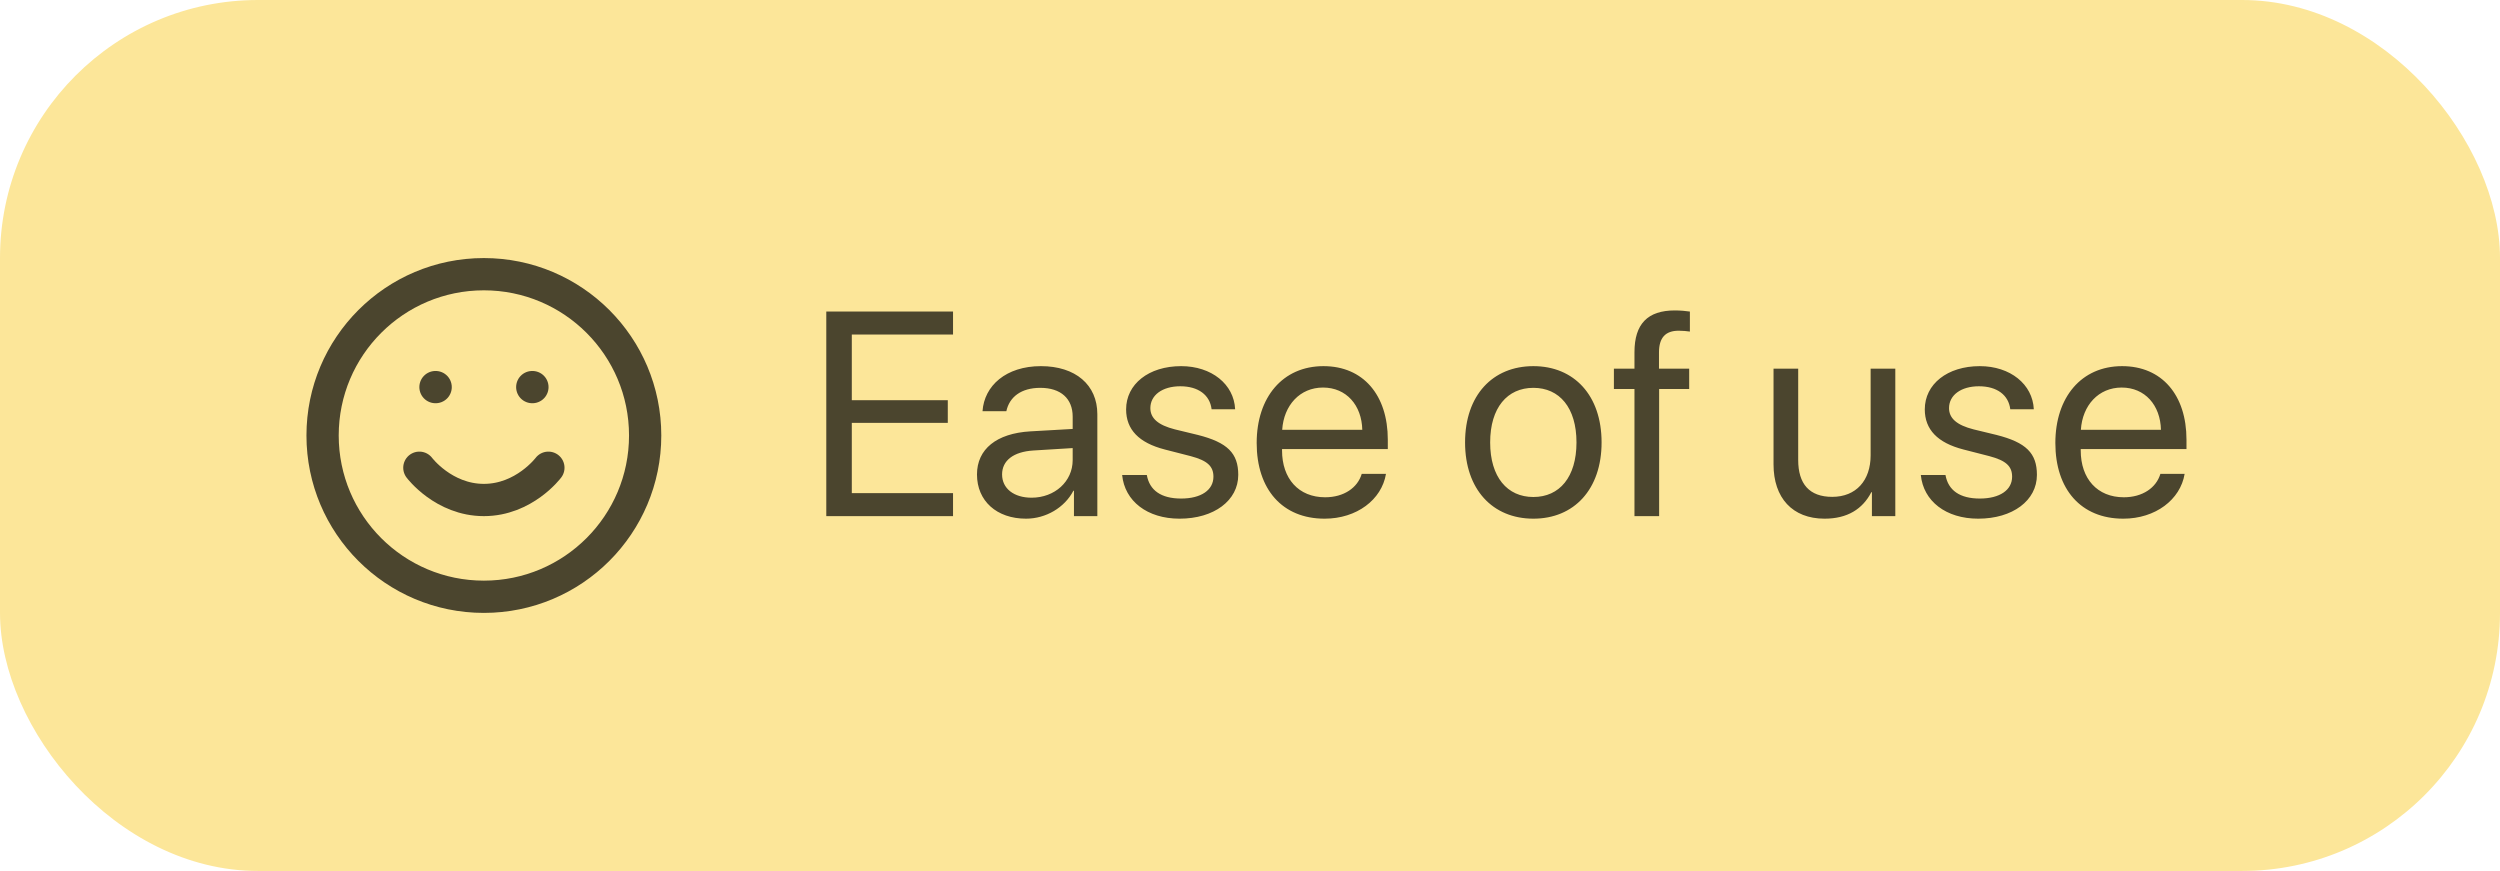
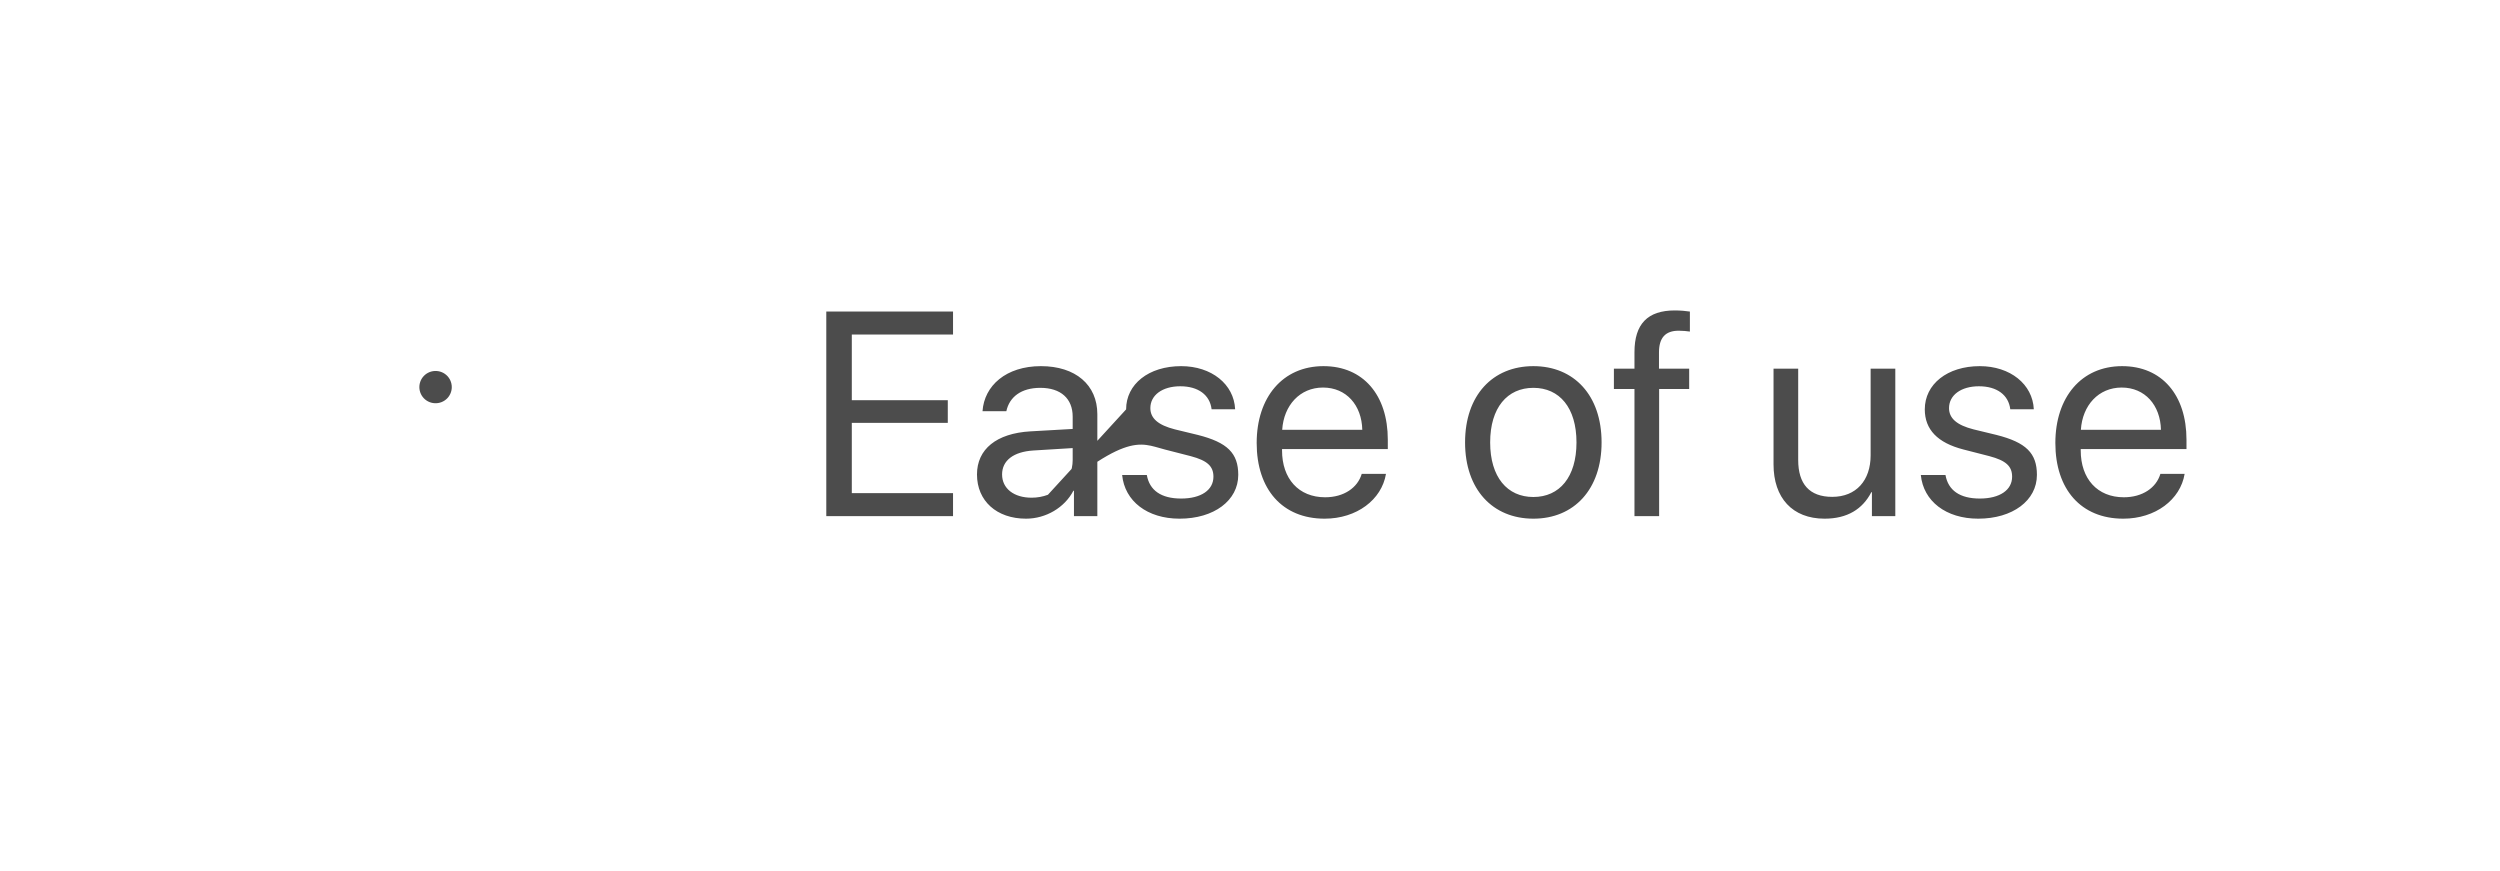
<svg xmlns="http://www.w3.org/2000/svg" width="155" height="54" viewBox="0 0 155 54" fill="none">
-   <rect width="155" height="54" rx="16" fill="#FCE699" />
-   <path d="M30 37C35.523 37 40 32.523 40 27C40 21.477 35.523 17 30 17C24.477 17 20 21.477 20 27C20 32.523 24.477 37 30 37Z" stroke="black" stroke-opacity="0.7" stroke-width="2" stroke-linecap="round" stroke-linejoin="round" />
-   <path d="M26 29C26 29 27.5 31 30 31C32.5 31 34 29 34 29" stroke="black" stroke-opacity="0.7" stroke-width="2" stroke-linecap="round" stroke-linejoin="round" />
  <path d="M27 24H27.01" stroke="black" stroke-opacity="0.7" stroke-width="2" stroke-linecap="round" stroke-linejoin="round" />
-   <path d="M33 24H33.01" stroke="black" stroke-opacity="0.7" stroke-width="2" stroke-linecap="round" stroke-linejoin="round" />
-   <path d="M59.088 30.576H52.812V26.217H58.763V24.811H52.812V20.741H59.088V19.317H51.23V32H59.088V30.576ZM63.957 30.857C62.858 30.857 62.129 30.286 62.129 29.416C62.129 28.555 62.832 28.01 64.062 27.931L66.506 27.781V28.528C66.506 29.847 65.398 30.857 63.957 30.857ZM63.614 32.158C64.845 32.158 66.005 31.473 66.55 30.427H66.585V32H68.035V25.681C68.035 23.861 66.682 22.701 64.537 22.701C62.375 22.701 61.022 23.914 60.916 25.496H62.393C62.586 24.6 63.324 24.046 64.502 24.046C65.768 24.046 66.506 24.714 66.506 25.83V26.595L63.887 26.744C61.777 26.867 60.573 27.852 60.573 29.416C60.573 31.06 61.795 32.158 63.614 32.158ZM69.819 25.382C69.819 26.63 70.61 27.456 72.219 27.869L73.827 28.282C74.856 28.555 75.233 28.906 75.233 29.557C75.233 30.383 74.469 30.91 73.23 30.91C71.99 30.91 71.269 30.4 71.103 29.451H69.573C69.731 31.068 71.129 32.158 73.133 32.158C75.269 32.158 76.772 31.033 76.772 29.442C76.772 28.098 76.103 27.43 74.258 26.964L72.843 26.621C71.806 26.357 71.322 25.936 71.322 25.303C71.322 24.503 72.061 23.949 73.177 23.949C74.302 23.949 75.014 24.494 75.119 25.373H76.578C76.508 23.826 75.119 22.701 73.23 22.701C71.217 22.701 69.819 23.817 69.819 25.382ZM82.027 24.028C83.469 24.028 84.427 25.118 84.462 26.648H79.496C79.593 25.127 80.595 24.028 82.027 24.028ZM84.427 29.381C84.172 30.242 83.319 30.831 82.159 30.831C80.516 30.831 79.487 29.68 79.487 27.931V27.843H86.044V27.263C86.044 24.494 84.523 22.701 82.054 22.701C79.531 22.701 77.914 24.626 77.914 27.465C77.914 30.339 79.505 32.158 82.124 32.158C84.119 32.158 85.666 30.98 85.93 29.381H84.427ZM95.07 32.158C97.593 32.158 99.298 30.339 99.298 27.43C99.298 24.512 97.593 22.701 95.07 22.701C92.539 22.701 90.834 24.512 90.834 27.43C90.834 30.339 92.539 32.158 95.07 32.158ZM95.07 30.814C93.453 30.814 92.39 29.583 92.39 27.43C92.39 25.276 93.453 24.046 95.07 24.046C96.688 24.046 97.742 25.276 97.742 27.43C97.742 29.583 96.688 30.814 95.07 30.814ZM101.337 32H102.866V24.116H104.729V22.859H102.857V21.849C102.857 20.943 103.253 20.504 104.079 20.504C104.334 20.504 104.589 20.53 104.773 20.557V19.317C104.554 19.282 104.185 19.247 103.842 19.247C102.154 19.247 101.337 20.082 101.337 21.84V22.859H100.062V24.116H101.337V32ZM117.509 22.859H115.979V28.23C115.979 29.785 115.083 30.805 113.598 30.805C112.183 30.805 111.488 30.005 111.488 28.52V22.859H109.959V28.792C109.959 30.866 111.128 32.158 113.123 32.158C114.529 32.158 115.479 31.569 116.023 30.515H116.059V32H117.509V22.859ZM119.337 25.382C119.337 26.63 120.128 27.456 121.736 27.869L123.345 28.282C124.373 28.555 124.751 28.906 124.751 29.557C124.751 30.383 123.986 30.91 122.747 30.91C121.508 30.91 120.787 30.4 120.62 29.451H119.091C119.249 31.068 120.646 32.158 122.65 32.158C124.786 32.158 126.289 31.033 126.289 29.442C126.289 28.098 125.621 27.43 123.775 26.964L122.36 26.621C121.323 26.357 120.84 25.936 120.84 25.303C120.84 24.503 121.578 23.949 122.694 23.949C123.819 23.949 124.531 24.494 124.637 25.373H126.096C126.025 23.826 124.637 22.701 122.747 22.701C120.734 22.701 119.337 23.817 119.337 25.382ZM131.545 24.028C132.986 24.028 133.944 25.118 133.979 26.648H129.014C129.11 25.127 130.112 24.028 131.545 24.028ZM133.944 29.381C133.689 30.242 132.837 30.831 131.677 30.831C130.033 30.831 129.005 29.68 129.005 27.931V27.843H135.562V27.263C135.562 24.494 134.041 22.701 131.571 22.701C129.049 22.701 127.432 24.626 127.432 27.465C127.432 30.339 129.022 32.158 131.642 32.158C133.637 32.158 135.184 30.98 135.447 29.381H133.944Z" fill="black" fill-opacity="0.7" />
+   <path d="M59.088 30.576H52.812V26.217H58.763V24.811H52.812V20.741H59.088V19.317H51.23V32H59.088V30.576ZM63.957 30.857C62.858 30.857 62.129 30.286 62.129 29.416C62.129 28.555 62.832 28.01 64.062 27.931L66.506 27.781V28.528C66.506 29.847 65.398 30.857 63.957 30.857ZM63.614 32.158C64.845 32.158 66.005 31.473 66.55 30.427H66.585V32H68.035V25.681C68.035 23.861 66.682 22.701 64.537 22.701C62.375 22.701 61.022 23.914 60.916 25.496H62.393C62.586 24.6 63.324 24.046 64.502 24.046C65.768 24.046 66.506 24.714 66.506 25.83V26.595L63.887 26.744C61.777 26.867 60.573 27.852 60.573 29.416C60.573 31.06 61.795 32.158 63.614 32.158ZC69.819 26.63 70.61 27.456 72.219 27.869L73.827 28.282C74.856 28.555 75.233 28.906 75.233 29.557C75.233 30.383 74.469 30.91 73.23 30.91C71.99 30.91 71.269 30.4 71.103 29.451H69.573C69.731 31.068 71.129 32.158 73.133 32.158C75.269 32.158 76.772 31.033 76.772 29.442C76.772 28.098 76.103 27.43 74.258 26.964L72.843 26.621C71.806 26.357 71.322 25.936 71.322 25.303C71.322 24.503 72.061 23.949 73.177 23.949C74.302 23.949 75.014 24.494 75.119 25.373H76.578C76.508 23.826 75.119 22.701 73.23 22.701C71.217 22.701 69.819 23.817 69.819 25.382ZM82.027 24.028C83.469 24.028 84.427 25.118 84.462 26.648H79.496C79.593 25.127 80.595 24.028 82.027 24.028ZM84.427 29.381C84.172 30.242 83.319 30.831 82.159 30.831C80.516 30.831 79.487 29.68 79.487 27.931V27.843H86.044V27.263C86.044 24.494 84.523 22.701 82.054 22.701C79.531 22.701 77.914 24.626 77.914 27.465C77.914 30.339 79.505 32.158 82.124 32.158C84.119 32.158 85.666 30.98 85.93 29.381H84.427ZM95.07 32.158C97.593 32.158 99.298 30.339 99.298 27.43C99.298 24.512 97.593 22.701 95.07 22.701C92.539 22.701 90.834 24.512 90.834 27.43C90.834 30.339 92.539 32.158 95.07 32.158ZM95.07 30.814C93.453 30.814 92.39 29.583 92.39 27.43C92.39 25.276 93.453 24.046 95.07 24.046C96.688 24.046 97.742 25.276 97.742 27.43C97.742 29.583 96.688 30.814 95.07 30.814ZM101.337 32H102.866V24.116H104.729V22.859H102.857V21.849C102.857 20.943 103.253 20.504 104.079 20.504C104.334 20.504 104.589 20.53 104.773 20.557V19.317C104.554 19.282 104.185 19.247 103.842 19.247C102.154 19.247 101.337 20.082 101.337 21.84V22.859H100.062V24.116H101.337V32ZM117.509 22.859H115.979V28.23C115.979 29.785 115.083 30.805 113.598 30.805C112.183 30.805 111.488 30.005 111.488 28.52V22.859H109.959V28.792C109.959 30.866 111.128 32.158 113.123 32.158C114.529 32.158 115.479 31.569 116.023 30.515H116.059V32H117.509V22.859ZM119.337 25.382C119.337 26.63 120.128 27.456 121.736 27.869L123.345 28.282C124.373 28.555 124.751 28.906 124.751 29.557C124.751 30.383 123.986 30.91 122.747 30.91C121.508 30.91 120.787 30.4 120.62 29.451H119.091C119.249 31.068 120.646 32.158 122.65 32.158C124.786 32.158 126.289 31.033 126.289 29.442C126.289 28.098 125.621 27.43 123.775 26.964L122.36 26.621C121.323 26.357 120.84 25.936 120.84 25.303C120.84 24.503 121.578 23.949 122.694 23.949C123.819 23.949 124.531 24.494 124.637 25.373H126.096C126.025 23.826 124.637 22.701 122.747 22.701C120.734 22.701 119.337 23.817 119.337 25.382ZM131.545 24.028C132.986 24.028 133.944 25.118 133.979 26.648H129.014C129.11 25.127 130.112 24.028 131.545 24.028ZM133.944 29.381C133.689 30.242 132.837 30.831 131.677 30.831C130.033 30.831 129.005 29.68 129.005 27.931V27.843H135.562V27.263C135.562 24.494 134.041 22.701 131.571 22.701C129.049 22.701 127.432 24.626 127.432 27.465C127.432 30.339 129.022 32.158 131.642 32.158C133.637 32.158 135.184 30.98 135.447 29.381H133.944Z" fill="black" fill-opacity="0.7" />
</svg>